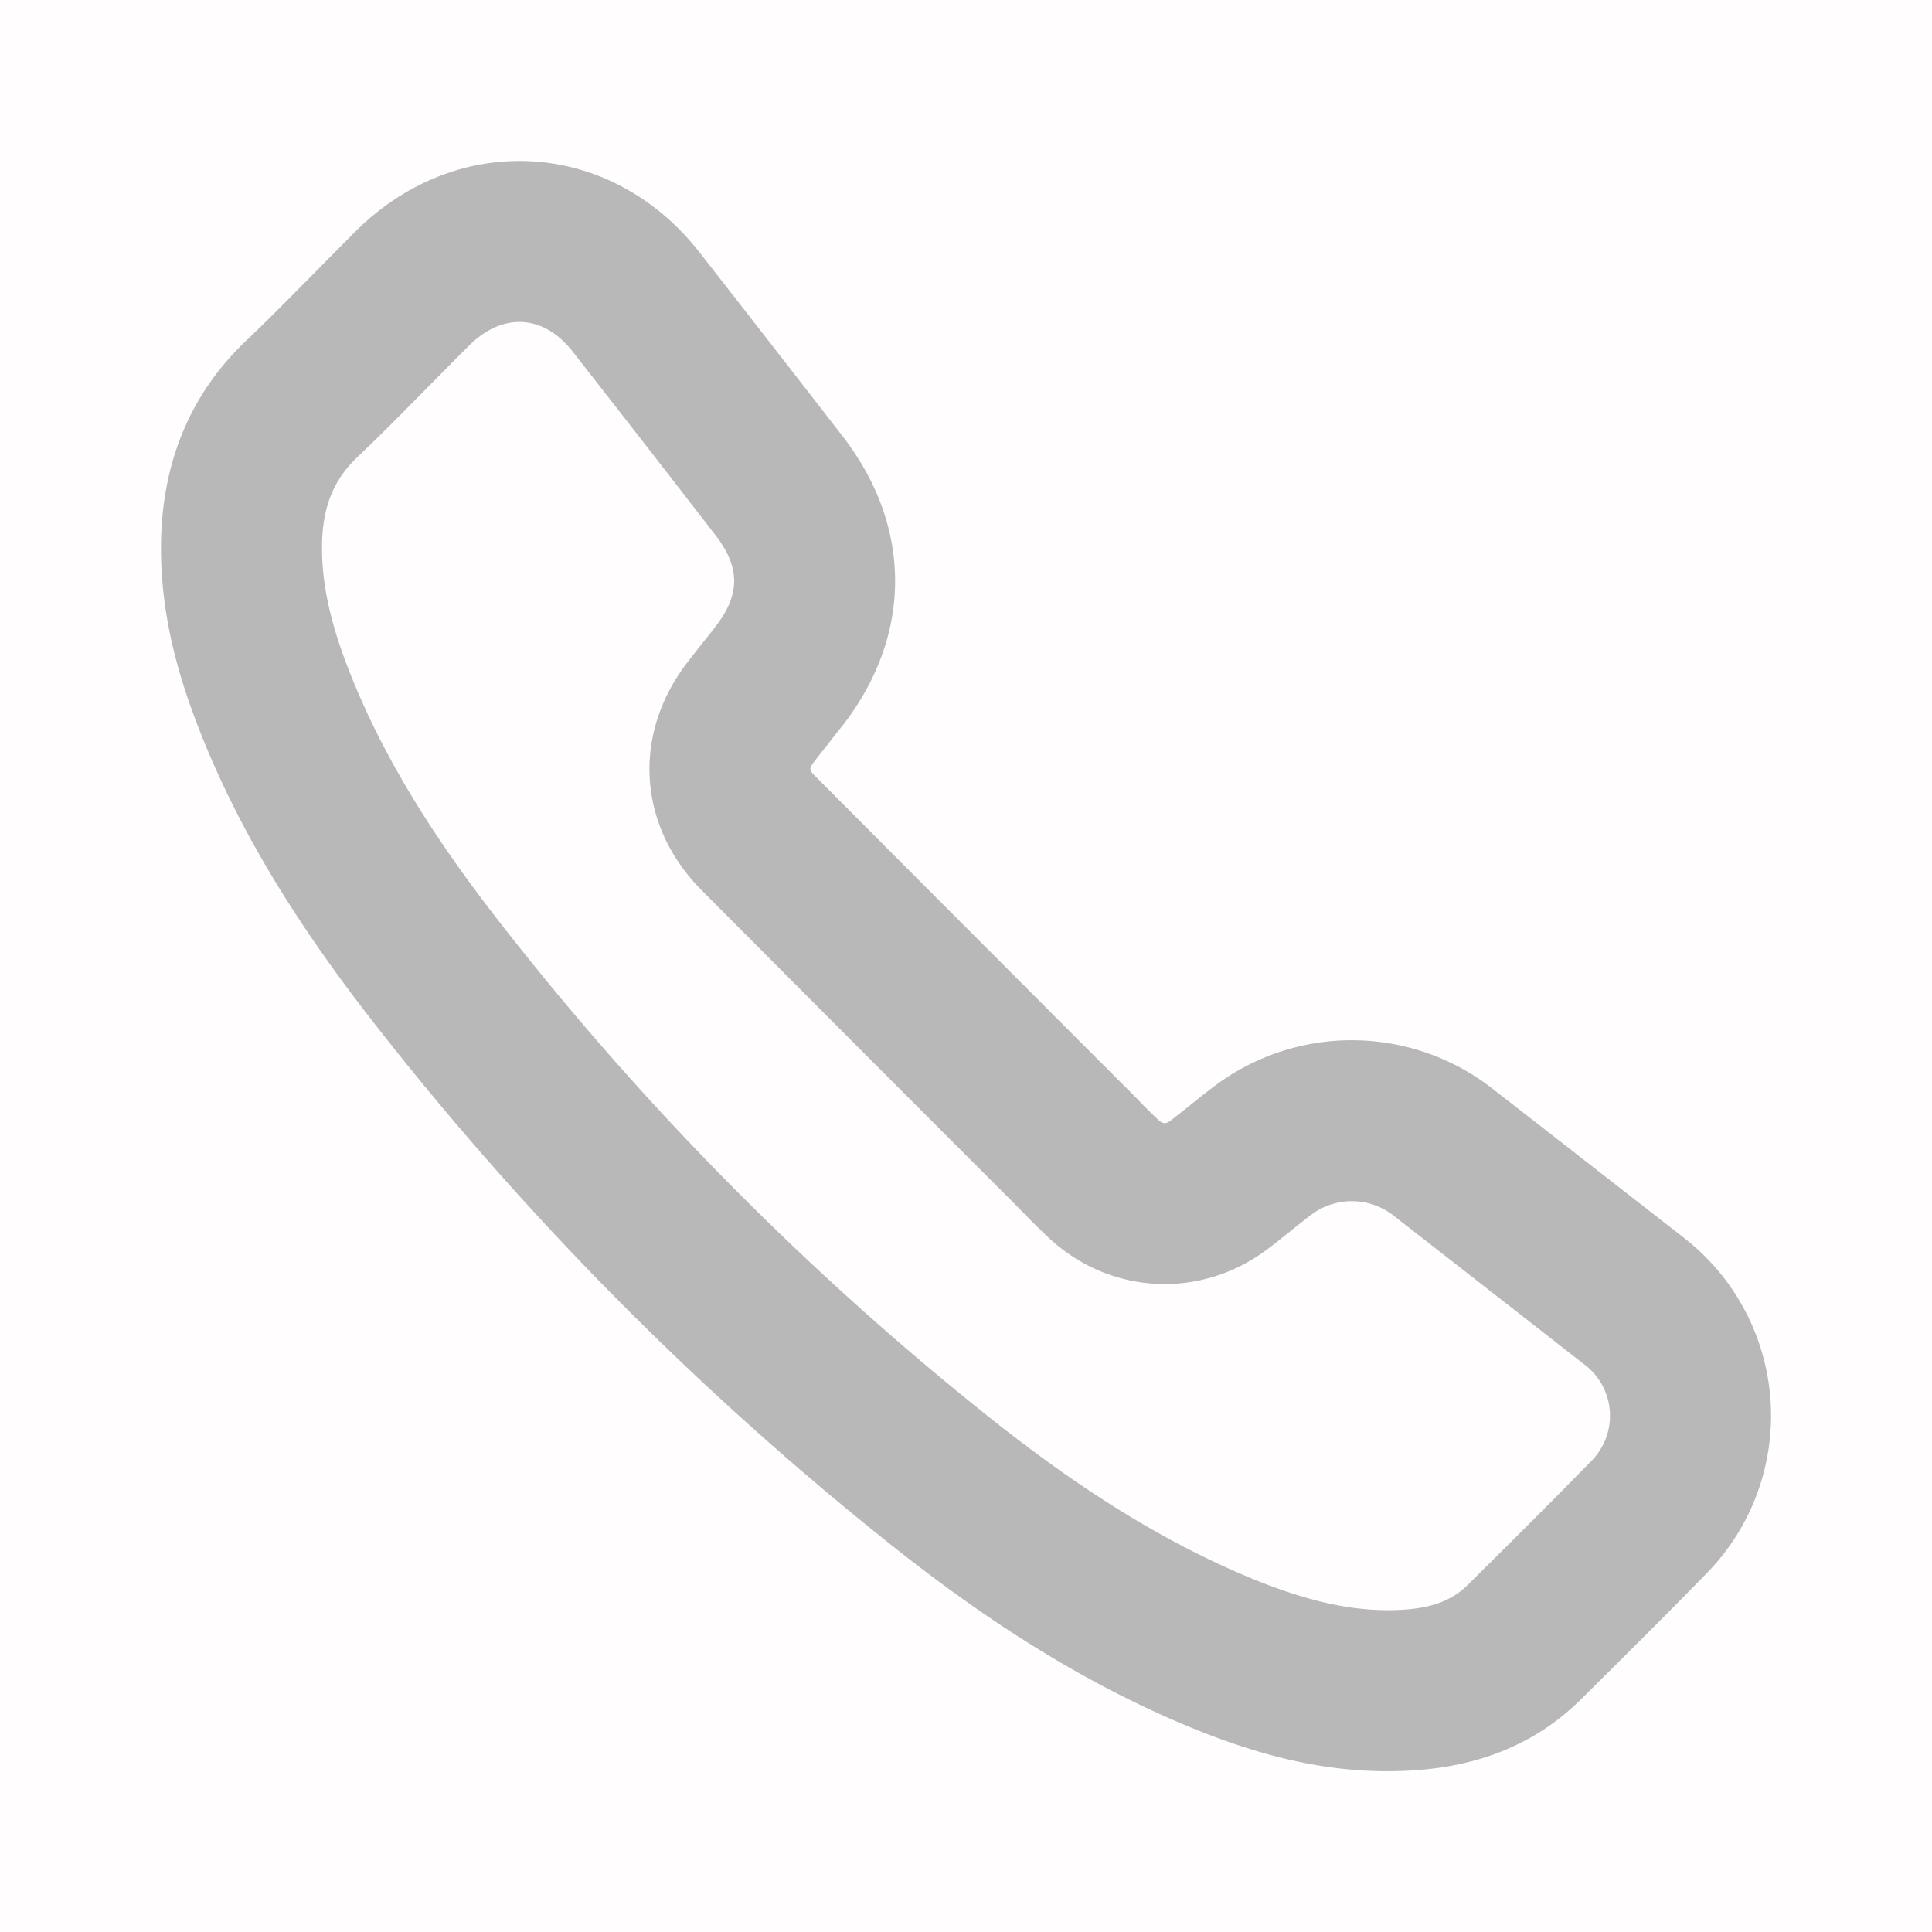
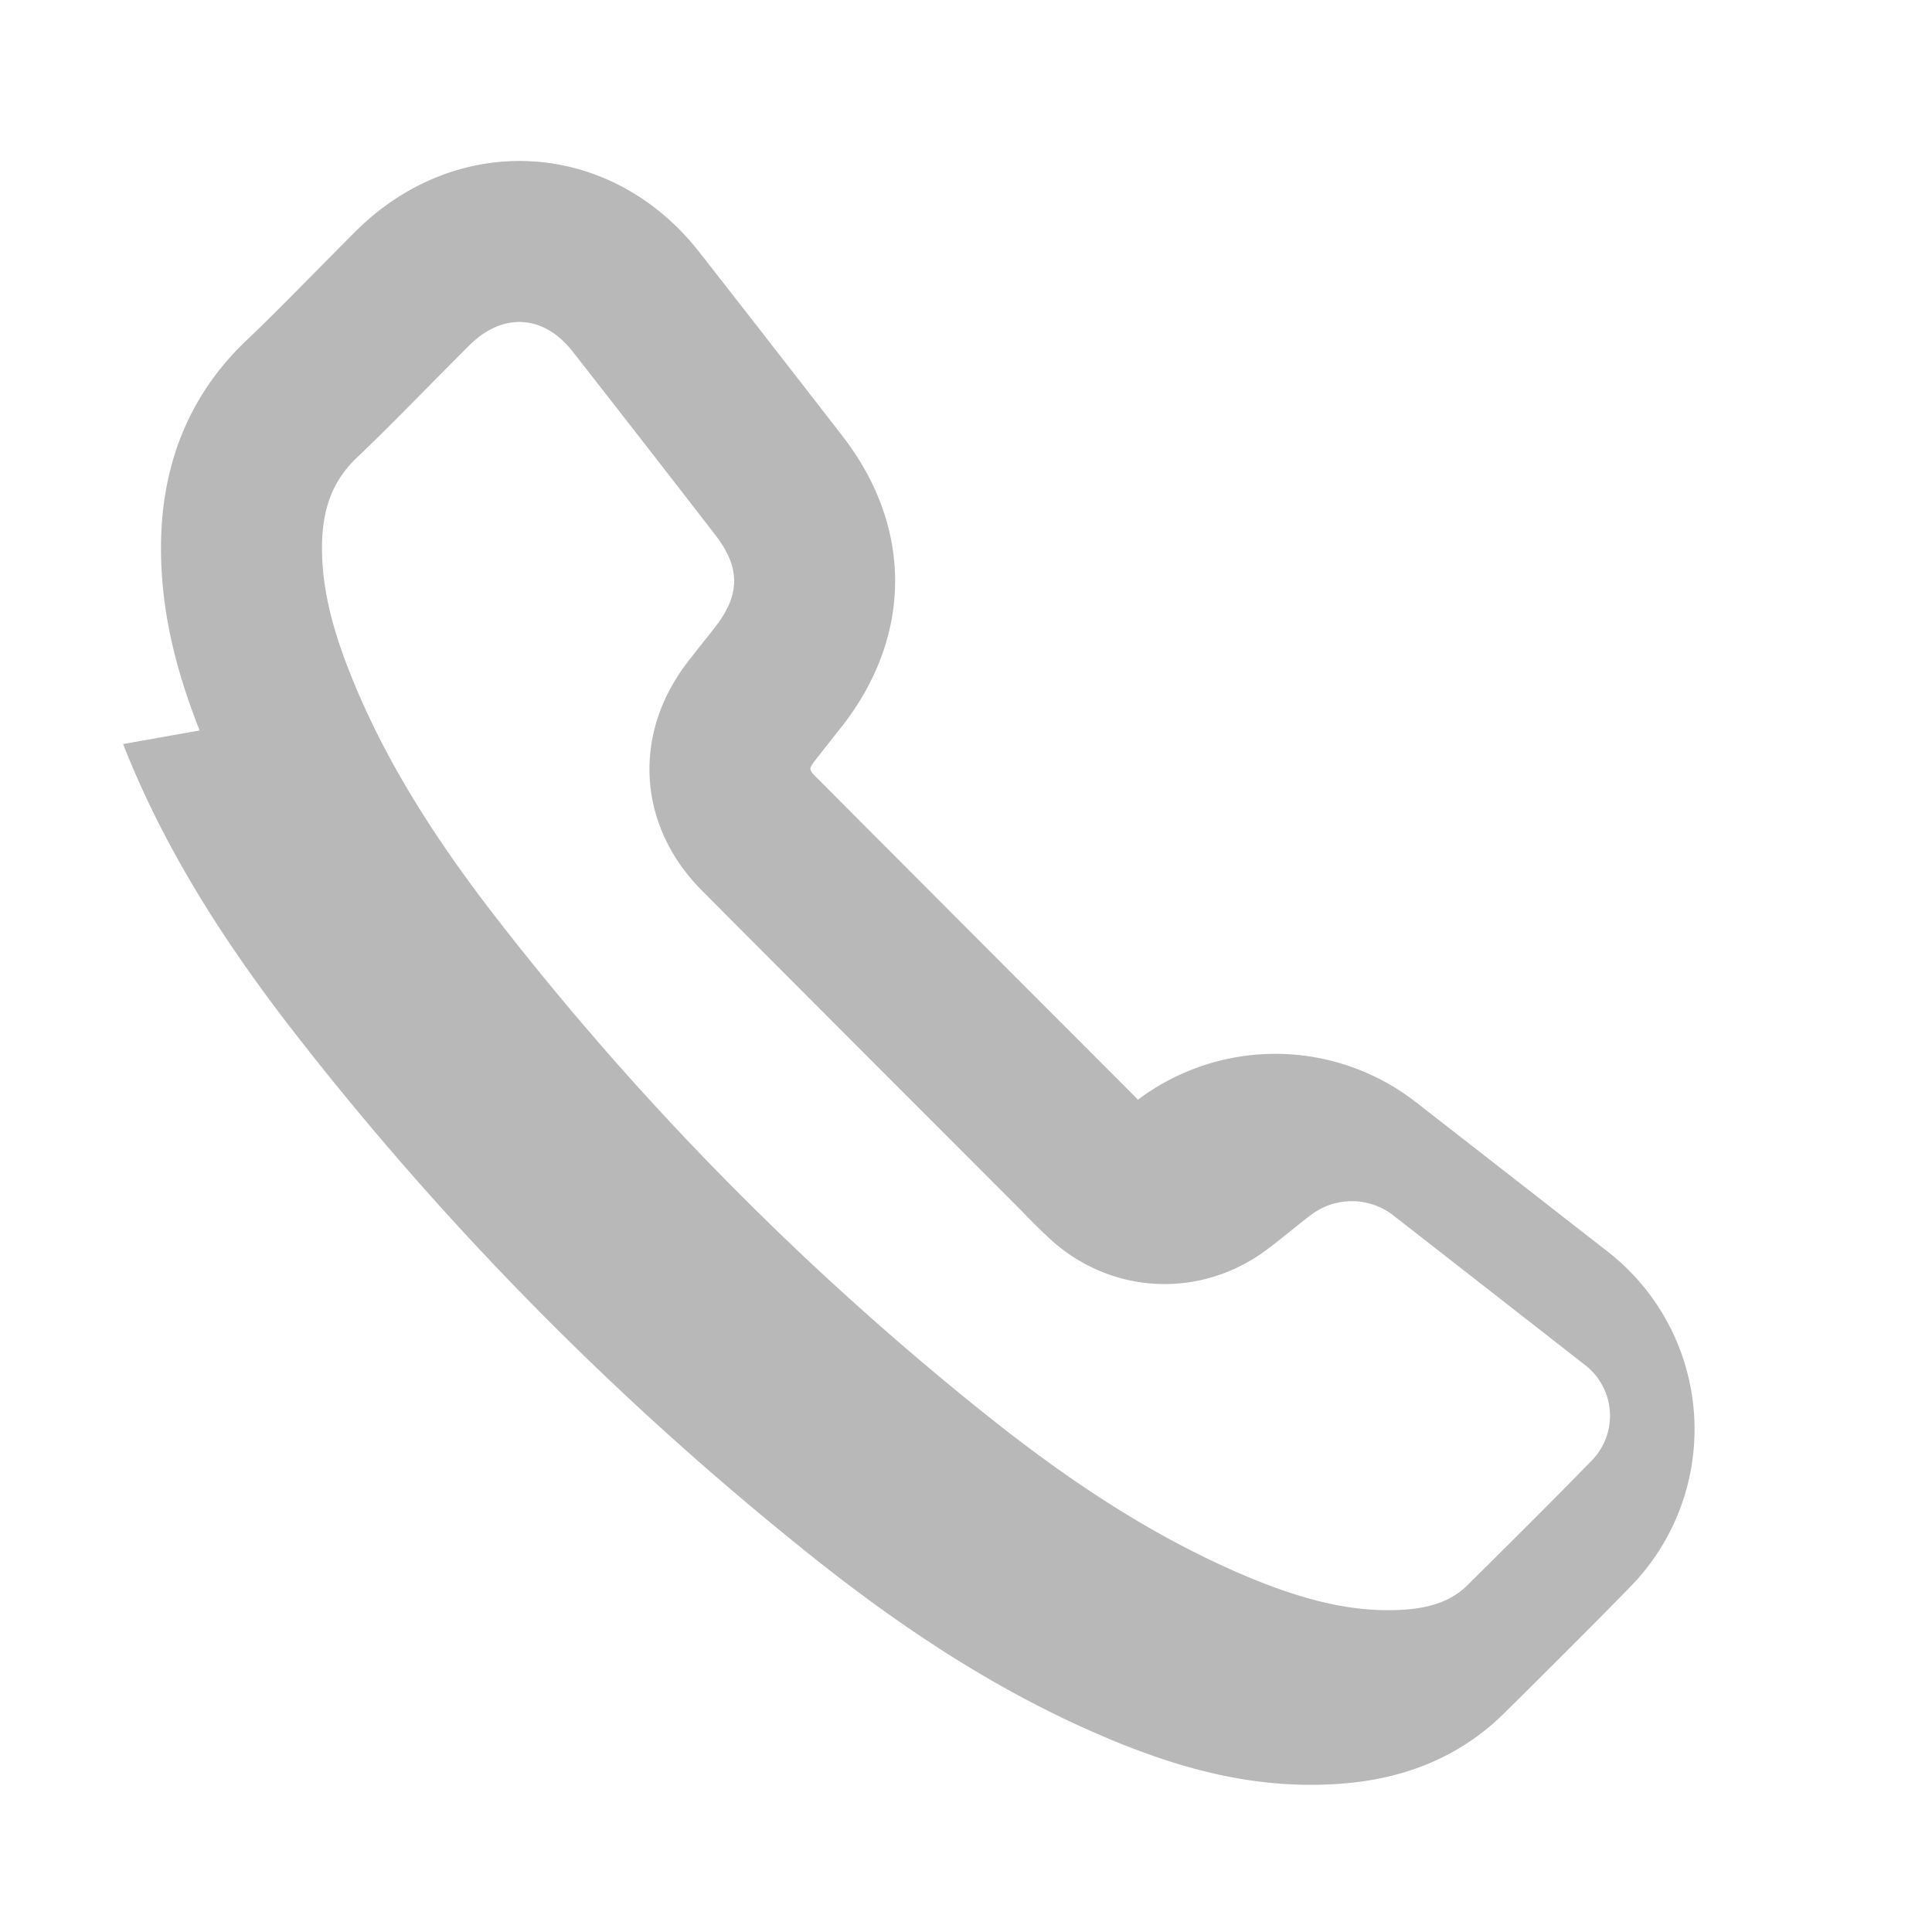
<svg xmlns="http://www.w3.org/2000/svg" width="24" height="24" viewBox="0 0 24 24" fill="none">
-   <path opacity=".01" fill="#FF6163" d="M0 0h24v24H0z" />
-   <path fill-rule="evenodd" clip-rule="evenodd" d="M2.48 9.074c-.312-.788-.477-1.506-.48-2.247l1-.004 1-.004c.002.464.113.948.34 1.522.392.996.974 1.959 1.793 3.02a36.702 36.702 0 0 0 6.045 6.156c1.11.895 2.128 1.55 3.184 2.012.82.358 1.463.51 2.09.466.352-.025.594-.122.778-.304.765-.758 1.111-1.105 1.53-1.534a.797.797 0 0 0-.085-1.212l-1.577-1.231-.79-.616a.84.84 0 0 0-1.017-.01 10.31 10.31 0 0 0-.256.202c-.137.11-.2.16-.284.223-.83.63-1.956.576-2.719-.133a8.896 8.896 0 0 1-.324-.32l-.113-.114-1.052-1.053a1975.22 1975.22 0 0 1-2.825-2.832c-.798-.802-.866-1.94-.178-2.834a26.42 26.42 0 0 1 .286-.363l.054-.07c.318-.404.32-.744.005-1.15-.603-.78-1.192-1.537-1.772-2.278-.36-.46-.869-.49-1.287-.072a80.04 80.04 0 0 0-.447.45c-.463.47-.672.68-.943.938-.304.29-.438.64-.436 1.137l-1 .004-1 .004c-.004-1.024.334-1.904 1.055-2.592.252-.24.451-.44.901-.896l.456-.46c1.266-1.264 3.175-1.153 4.276.254.582.744 1.174 1.505 1.78 2.287.874 1.131.868 2.485-.014 3.61h-.001l-.116.147-.212.27c-.078.102-.078.115.01.203.784.787 1.411 1.416 2.823 2.83l1.052 1.053.065.065.061.063c.131.134.189.19.257.254.05.046.092.049.148.006.065-.05.119-.092.243-.192.146-.117.213-.17.302-.237a2.84 2.84 0 0 1 3.452.03l.804.626 1.565 1.22a2.797 2.797 0 0 1 .285 4.185c-.43.44-.781.792-1.554 1.558-.55.545-1.245.823-2.047.879-.999.07-1.941-.153-3.03-.629-1.237-.541-2.402-1.289-3.64-2.289a38.7 38.7 0 0 1-6.373-6.49c-.924-1.2-1.6-2.317-2.069-3.508Z" fill="#B8B8B8" />
+   <path fill-rule="evenodd" clip-rule="evenodd" d="M2.48 9.074c-.312-.788-.477-1.506-.48-2.247l1-.004 1-.004c.002.464.113.948.34 1.522.392.996.974 1.959 1.793 3.02a36.702 36.702 0 0 0 6.045 6.156c1.11.895 2.128 1.55 3.184 2.012.82.358 1.463.51 2.09.466.352-.025.594-.122.778-.304.765-.758 1.111-1.105 1.53-1.534a.797.797 0 0 0-.085-1.212l-1.577-1.231-.79-.616a.84.84 0 0 0-1.017-.01 10.31 10.31 0 0 0-.256.202c-.137.11-.2.16-.284.223-.83.63-1.956.576-2.719-.133a8.896 8.896 0 0 1-.324-.32l-.113-.114-1.052-1.053a1975.22 1975.22 0 0 1-2.825-2.832c-.798-.802-.866-1.94-.178-2.834a26.42 26.42 0 0 1 .286-.363l.054-.07c.318-.404.32-.744.005-1.15-.603-.78-1.192-1.537-1.772-2.278-.36-.46-.869-.49-1.287-.072a80.04 80.04 0 0 0-.447.45c-.463.47-.672.68-.943.938-.304.29-.438.64-.436 1.137l-1 .004-1 .004c-.004-1.024.334-1.904 1.055-2.592.252-.24.451-.44.901-.896l.456-.46c1.266-1.264 3.175-1.153 4.276.254.582.744 1.174 1.505 1.78 2.287.874 1.131.868 2.485-.014 3.61h-.001l-.116.147-.212.27c-.078.102-.078.115.01.203.784.787 1.411 1.416 2.823 2.83l1.052 1.053.065.065.061.063a2.84 2.84 0 0 1 3.452.03l.804.626 1.565 1.22a2.797 2.797 0 0 1 .285 4.185c-.43.44-.781.792-1.554 1.558-.55.545-1.245.823-2.047.879-.999.07-1.941-.153-3.03-.629-1.237-.541-2.402-1.289-3.64-2.289a38.7 38.7 0 0 1-6.373-6.49c-.924-1.2-1.6-2.317-2.069-3.508Z" fill="#B8B8B8" />
</svg>